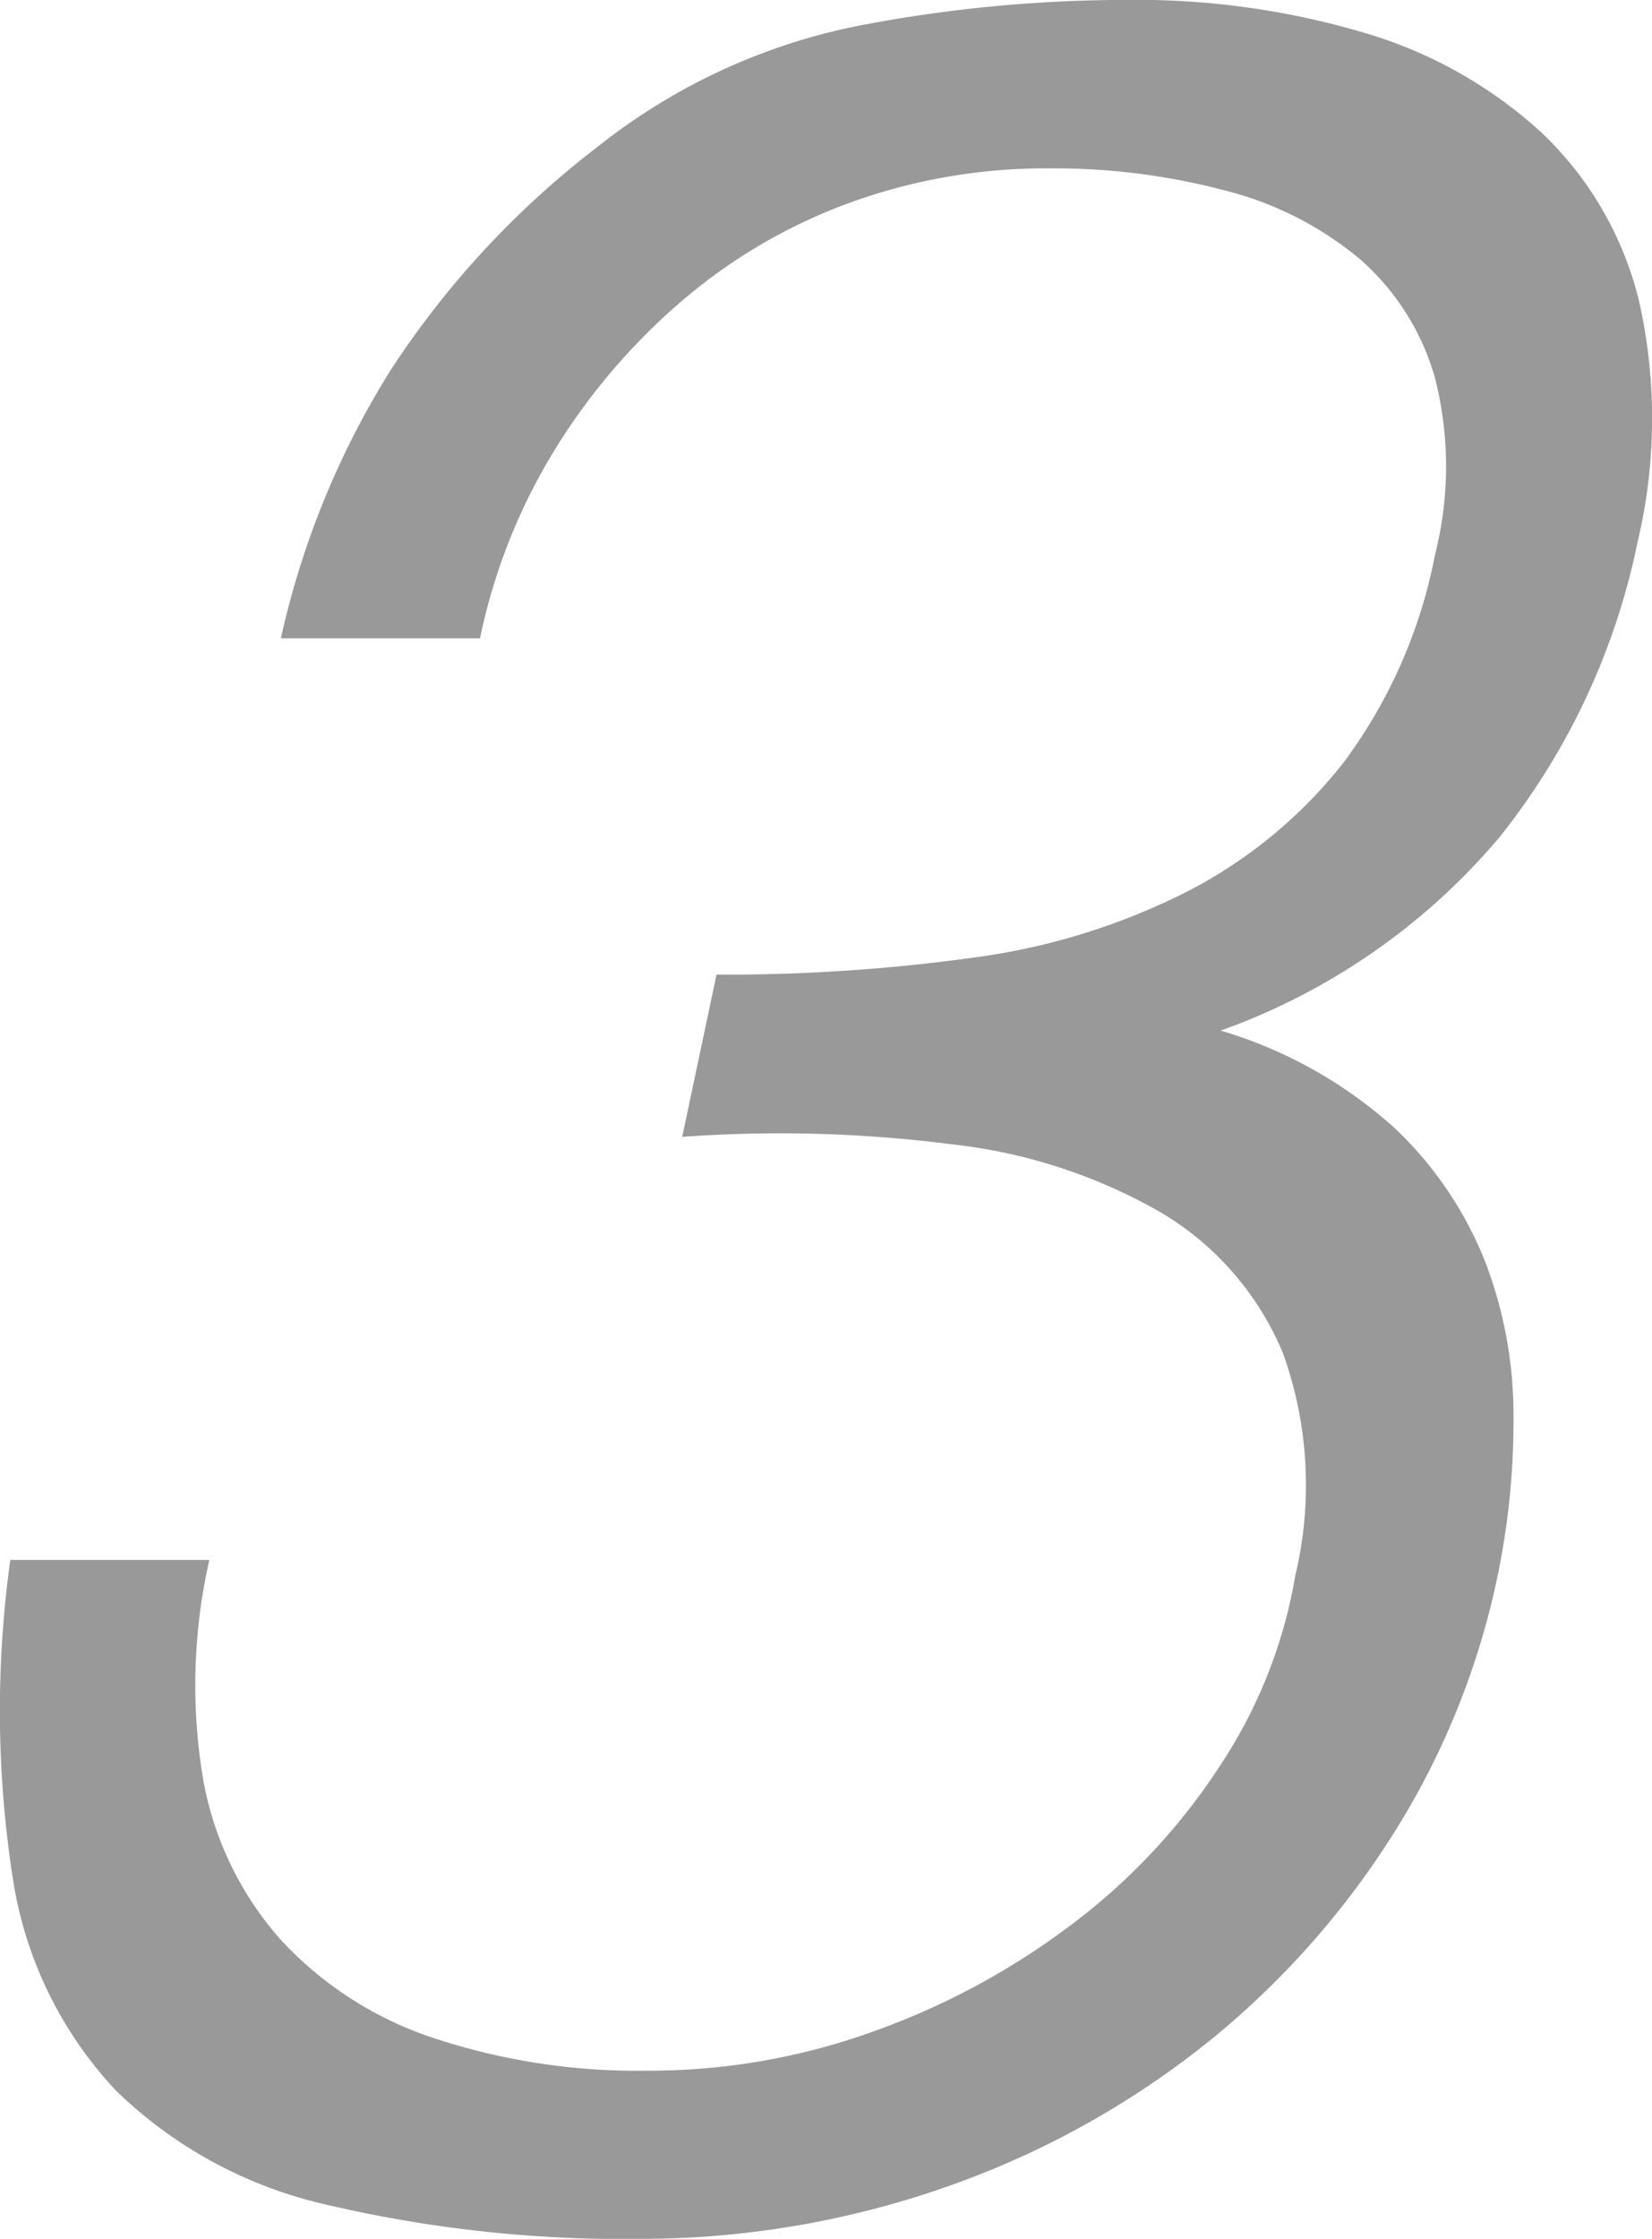
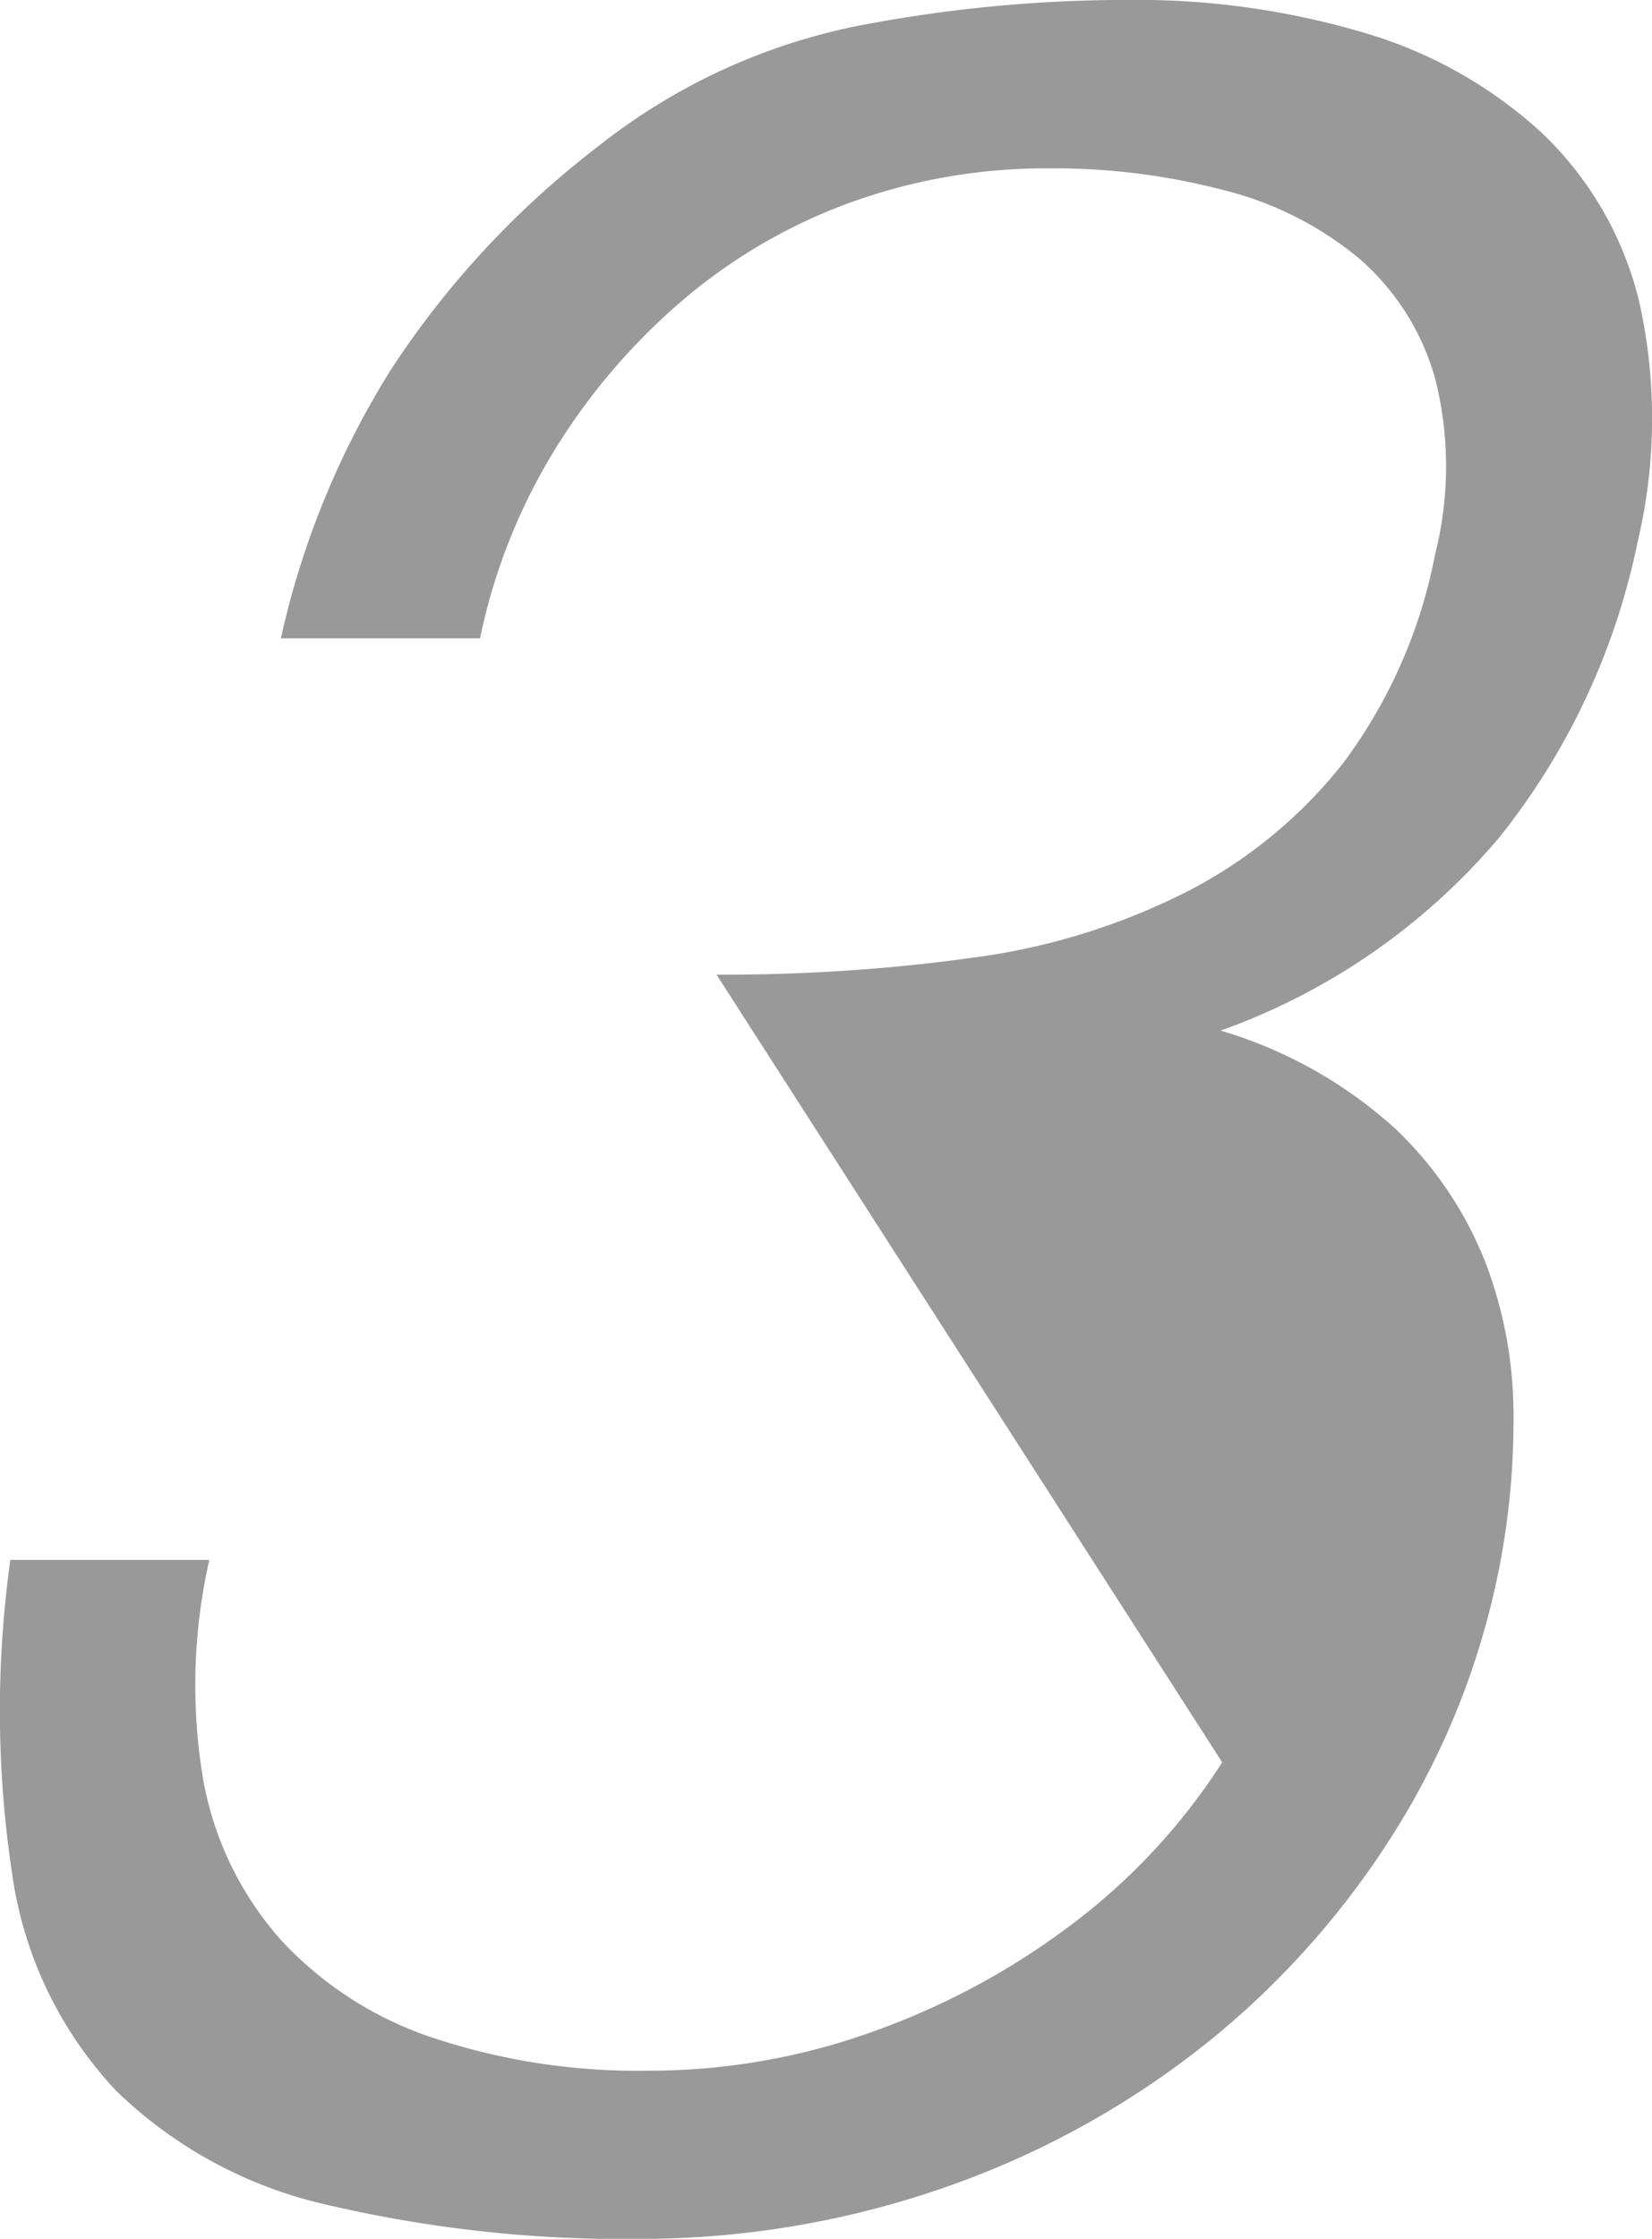
<svg xmlns="http://www.w3.org/2000/svg" width="21.767" height="29.479" viewBox="0 0 21.767 29.479">
-   <path id="Path_572" data-name="Path 572" d="M12.464-16.072a23.829,23.829,0,0,0,3.4-.226,8.766,8.766,0,0,0,2.788-.861,6.265,6.265,0,0,0,2.07-1.7,6.691,6.691,0,0,0,1.21-2.747,4.714,4.714,0,0,0,0-2.317,3.249,3.249,0,0,0-1-1.578,4.488,4.488,0,0,0-1.784-.9,8.805,8.805,0,0,0-2.3-.287,7.562,7.562,0,0,0-2.624.451,7.192,7.192,0,0,0-2.214,1.292,8.328,8.328,0,0,0-1.681,1.968A7.726,7.726,0,0,0,9.348-20.5H6.724A11.213,11.213,0,0,1,8.18-24.047a11.869,11.869,0,0,1,2.726-2.932,8.049,8.049,0,0,1,3.383-1.578,18.664,18.664,0,0,1,3.588-.349,10.537,10.537,0,0,1,3.116.431,5.92,5.92,0,0,1,2.337,1.312,4.529,4.529,0,0,1,1.292,2.234,7.028,7.028,0,0,1-.021,3.157,9.174,9.174,0,0,1-1.824,3.895,8.584,8.584,0,0,1-3.67,2.542,5.922,5.922,0,0,1,2.3,1.291,4.911,4.911,0,0,1,1.189,1.763,5.626,5.626,0,0,1,.369,2.03,10.029,10.029,0,0,1-.2,2.05,10.245,10.245,0,0,1-1.333,3.362,11.2,11.2,0,0,1-2.4,2.747A11.649,11.649,0,0,1,15.7-.185a12.189,12.189,0,0,1-4.141.759A17.173,17.173,0,0,1,7.319.123a5.818,5.818,0,0,1-2.767-1.5A5.227,5.227,0,0,1,3.2-4.121a14.391,14.391,0,0,1-.041-4.244H5.781A7.464,7.464,0,0,0,5.7-5.474,4.319,4.319,0,0,0,6.724-3.362,4.778,4.778,0,0,0,8.733-2.071a8.547,8.547,0,0,0,2.829.431,8.7,8.7,0,0,0,3.014-.533A9.748,9.748,0,0,0,17.2-3.608,8.212,8.212,0,0,0,19.127-5.7a6.465,6.465,0,0,0,.963-2.46,5.124,5.124,0,0,0-.164-2.931,3.885,3.885,0,0,0-1.6-1.845,7.074,7.074,0,0,0-2.747-.9,17.873,17.873,0,0,0-3.567-.1Z" transform="translate(-3.023 28.905)" fill="#999" />
+   <path id="Path_572" data-name="Path 572" d="M12.464-16.072a23.829,23.829,0,0,0,3.4-.226,8.766,8.766,0,0,0,2.788-.861,6.265,6.265,0,0,0,2.07-1.7,6.691,6.691,0,0,0,1.21-2.747,4.714,4.714,0,0,0,0-2.317,3.249,3.249,0,0,0-1-1.578,4.488,4.488,0,0,0-1.784-.9,8.805,8.805,0,0,0-2.3-.287,7.562,7.562,0,0,0-2.624.451,7.192,7.192,0,0,0-2.214,1.292,8.328,8.328,0,0,0-1.681,1.968A7.726,7.726,0,0,0,9.348-20.5H6.724A11.213,11.213,0,0,1,8.18-24.047a11.869,11.869,0,0,1,2.726-2.932,8.049,8.049,0,0,1,3.383-1.578,18.664,18.664,0,0,1,3.588-.349,10.537,10.537,0,0,1,3.116.431,5.92,5.92,0,0,1,2.337,1.312,4.529,4.529,0,0,1,1.292,2.234,7.028,7.028,0,0,1-.021,3.157,9.174,9.174,0,0,1-1.824,3.895,8.584,8.584,0,0,1-3.67,2.542,5.922,5.922,0,0,1,2.3,1.291,4.911,4.911,0,0,1,1.189,1.763,5.626,5.626,0,0,1,.369,2.03,10.029,10.029,0,0,1-.2,2.05,10.245,10.245,0,0,1-1.333,3.362,11.2,11.2,0,0,1-2.4,2.747A11.649,11.649,0,0,1,15.7-.185a12.189,12.189,0,0,1-4.141.759A17.173,17.173,0,0,1,7.319.123a5.818,5.818,0,0,1-2.767-1.5A5.227,5.227,0,0,1,3.2-4.121a14.391,14.391,0,0,1-.041-4.244H5.781A7.464,7.464,0,0,0,5.7-5.474,4.319,4.319,0,0,0,6.724-3.362,4.778,4.778,0,0,0,8.733-2.071a8.547,8.547,0,0,0,2.829.431,8.7,8.7,0,0,0,3.014-.533A9.748,9.748,0,0,0,17.2-3.608,8.212,8.212,0,0,0,19.127-5.7Z" transform="translate(-3.023 28.905)" fill="#999" />
</svg>